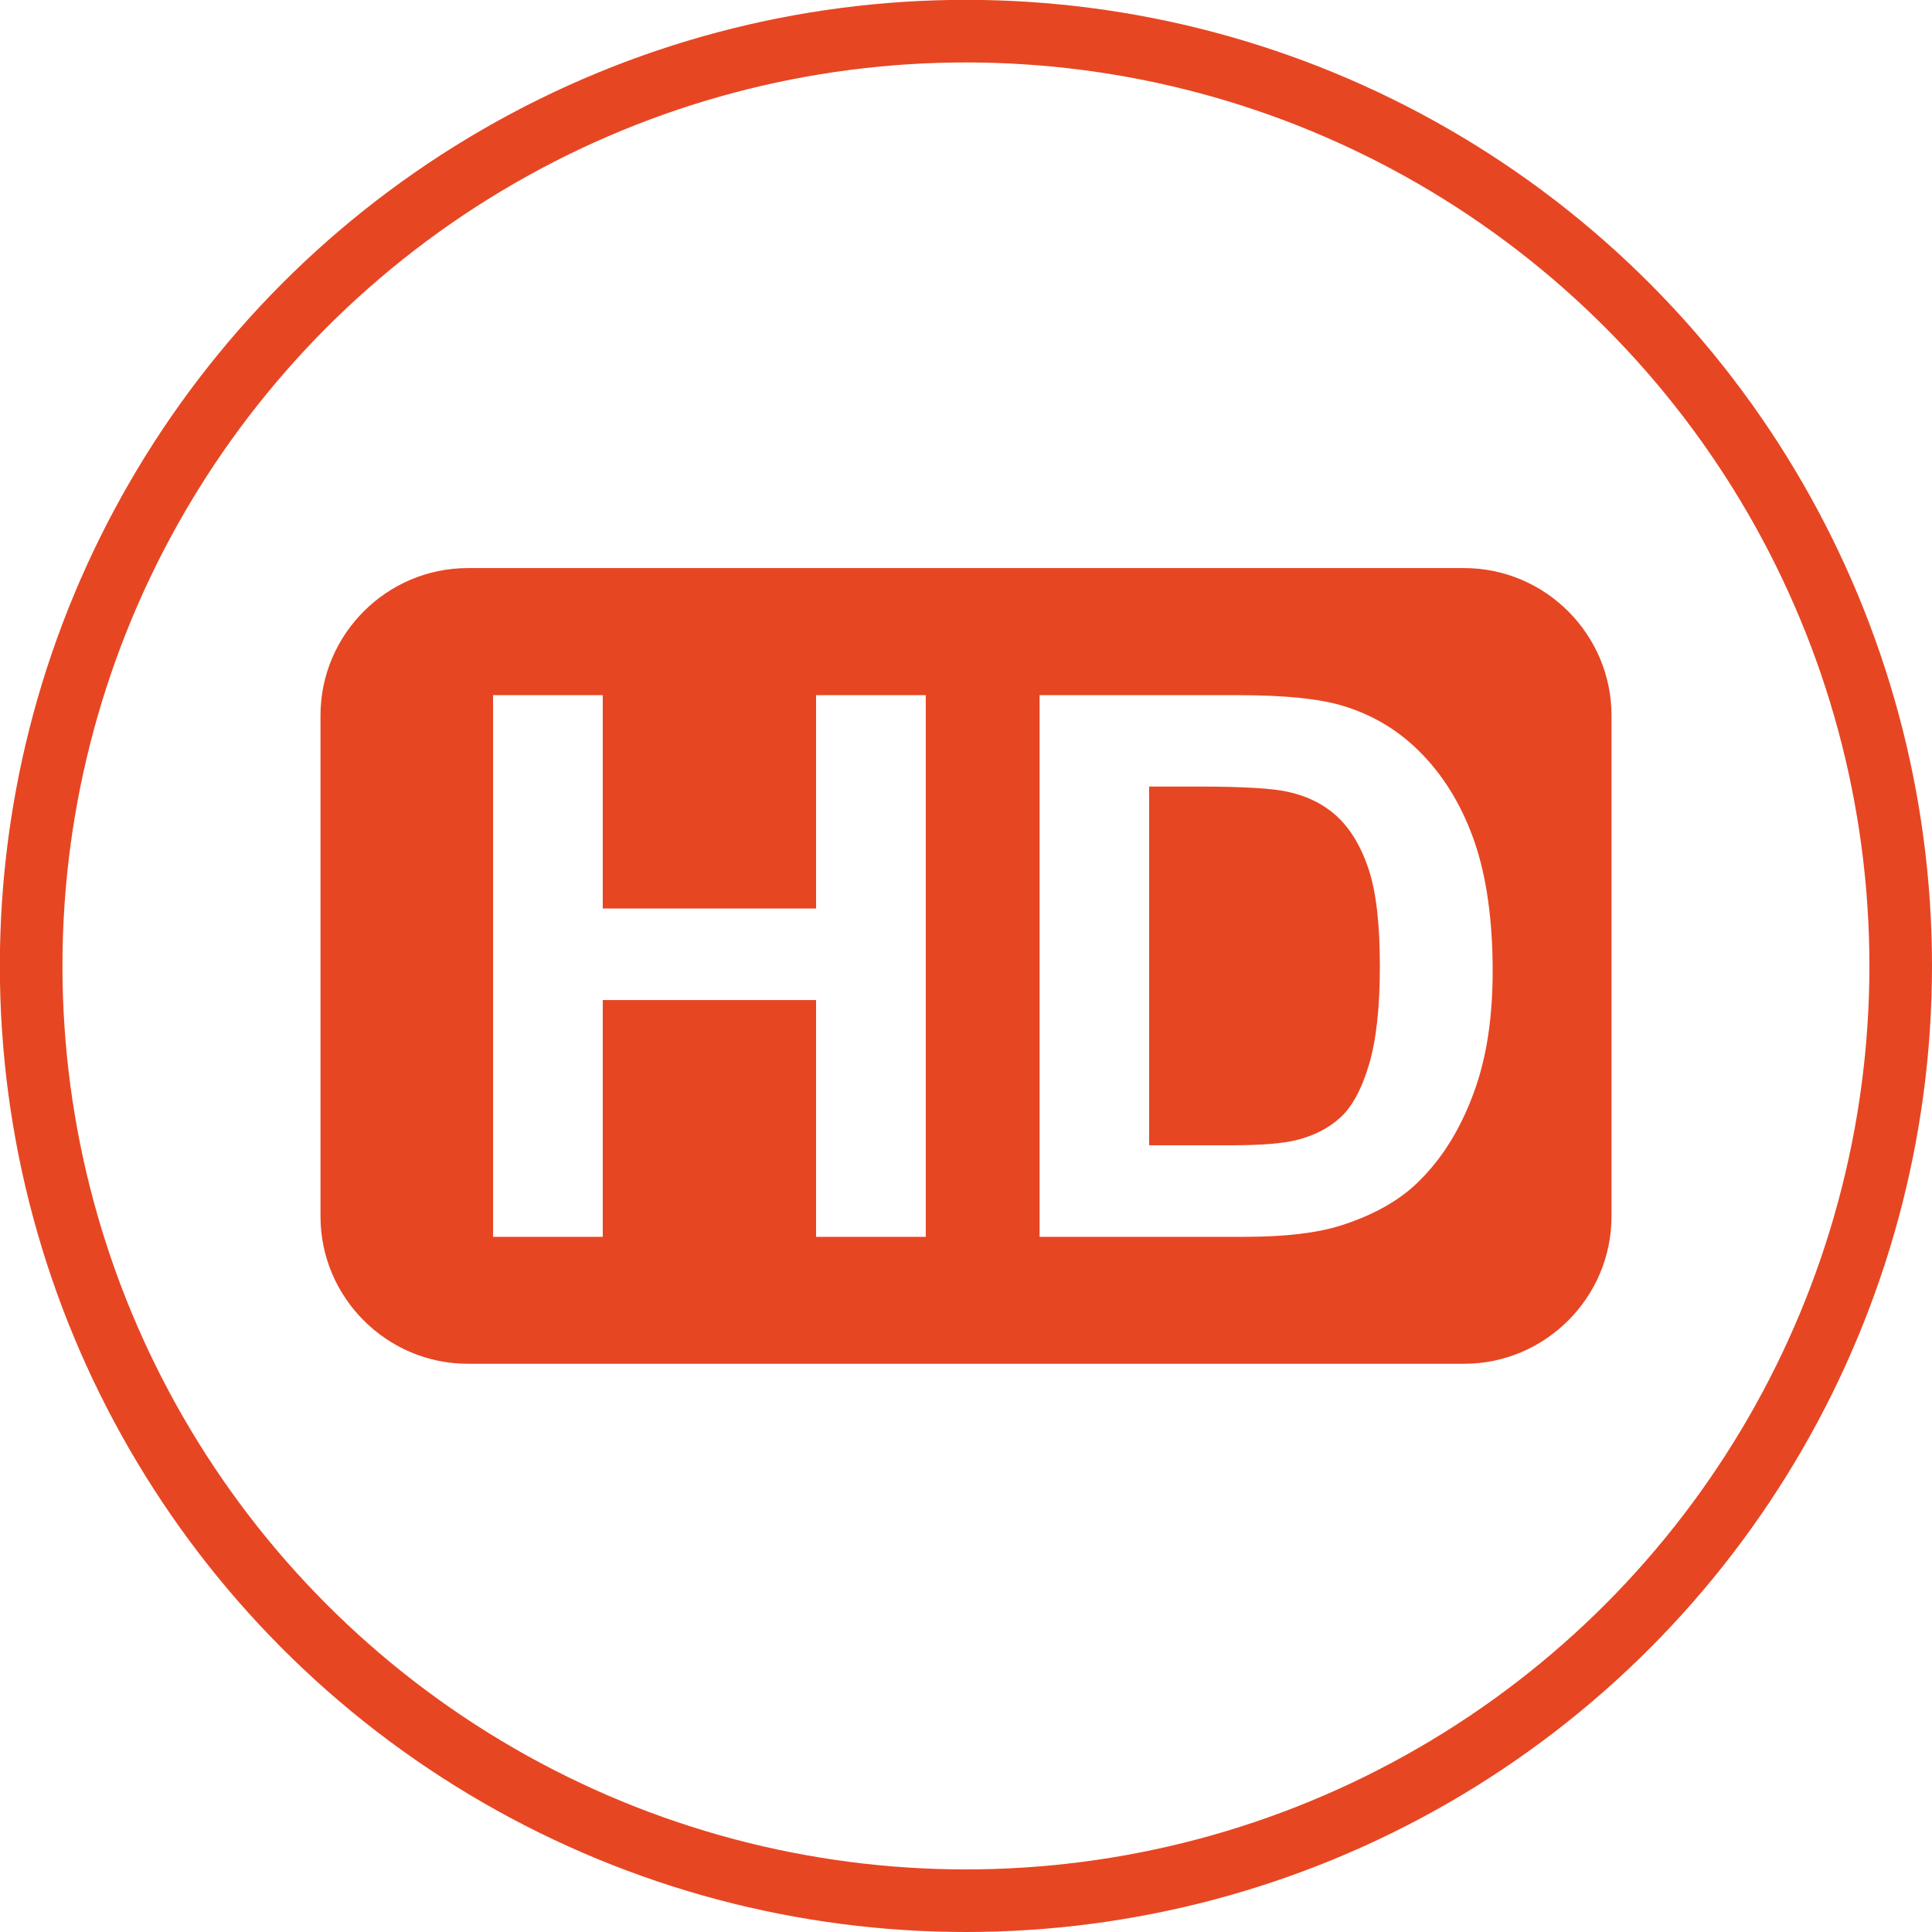
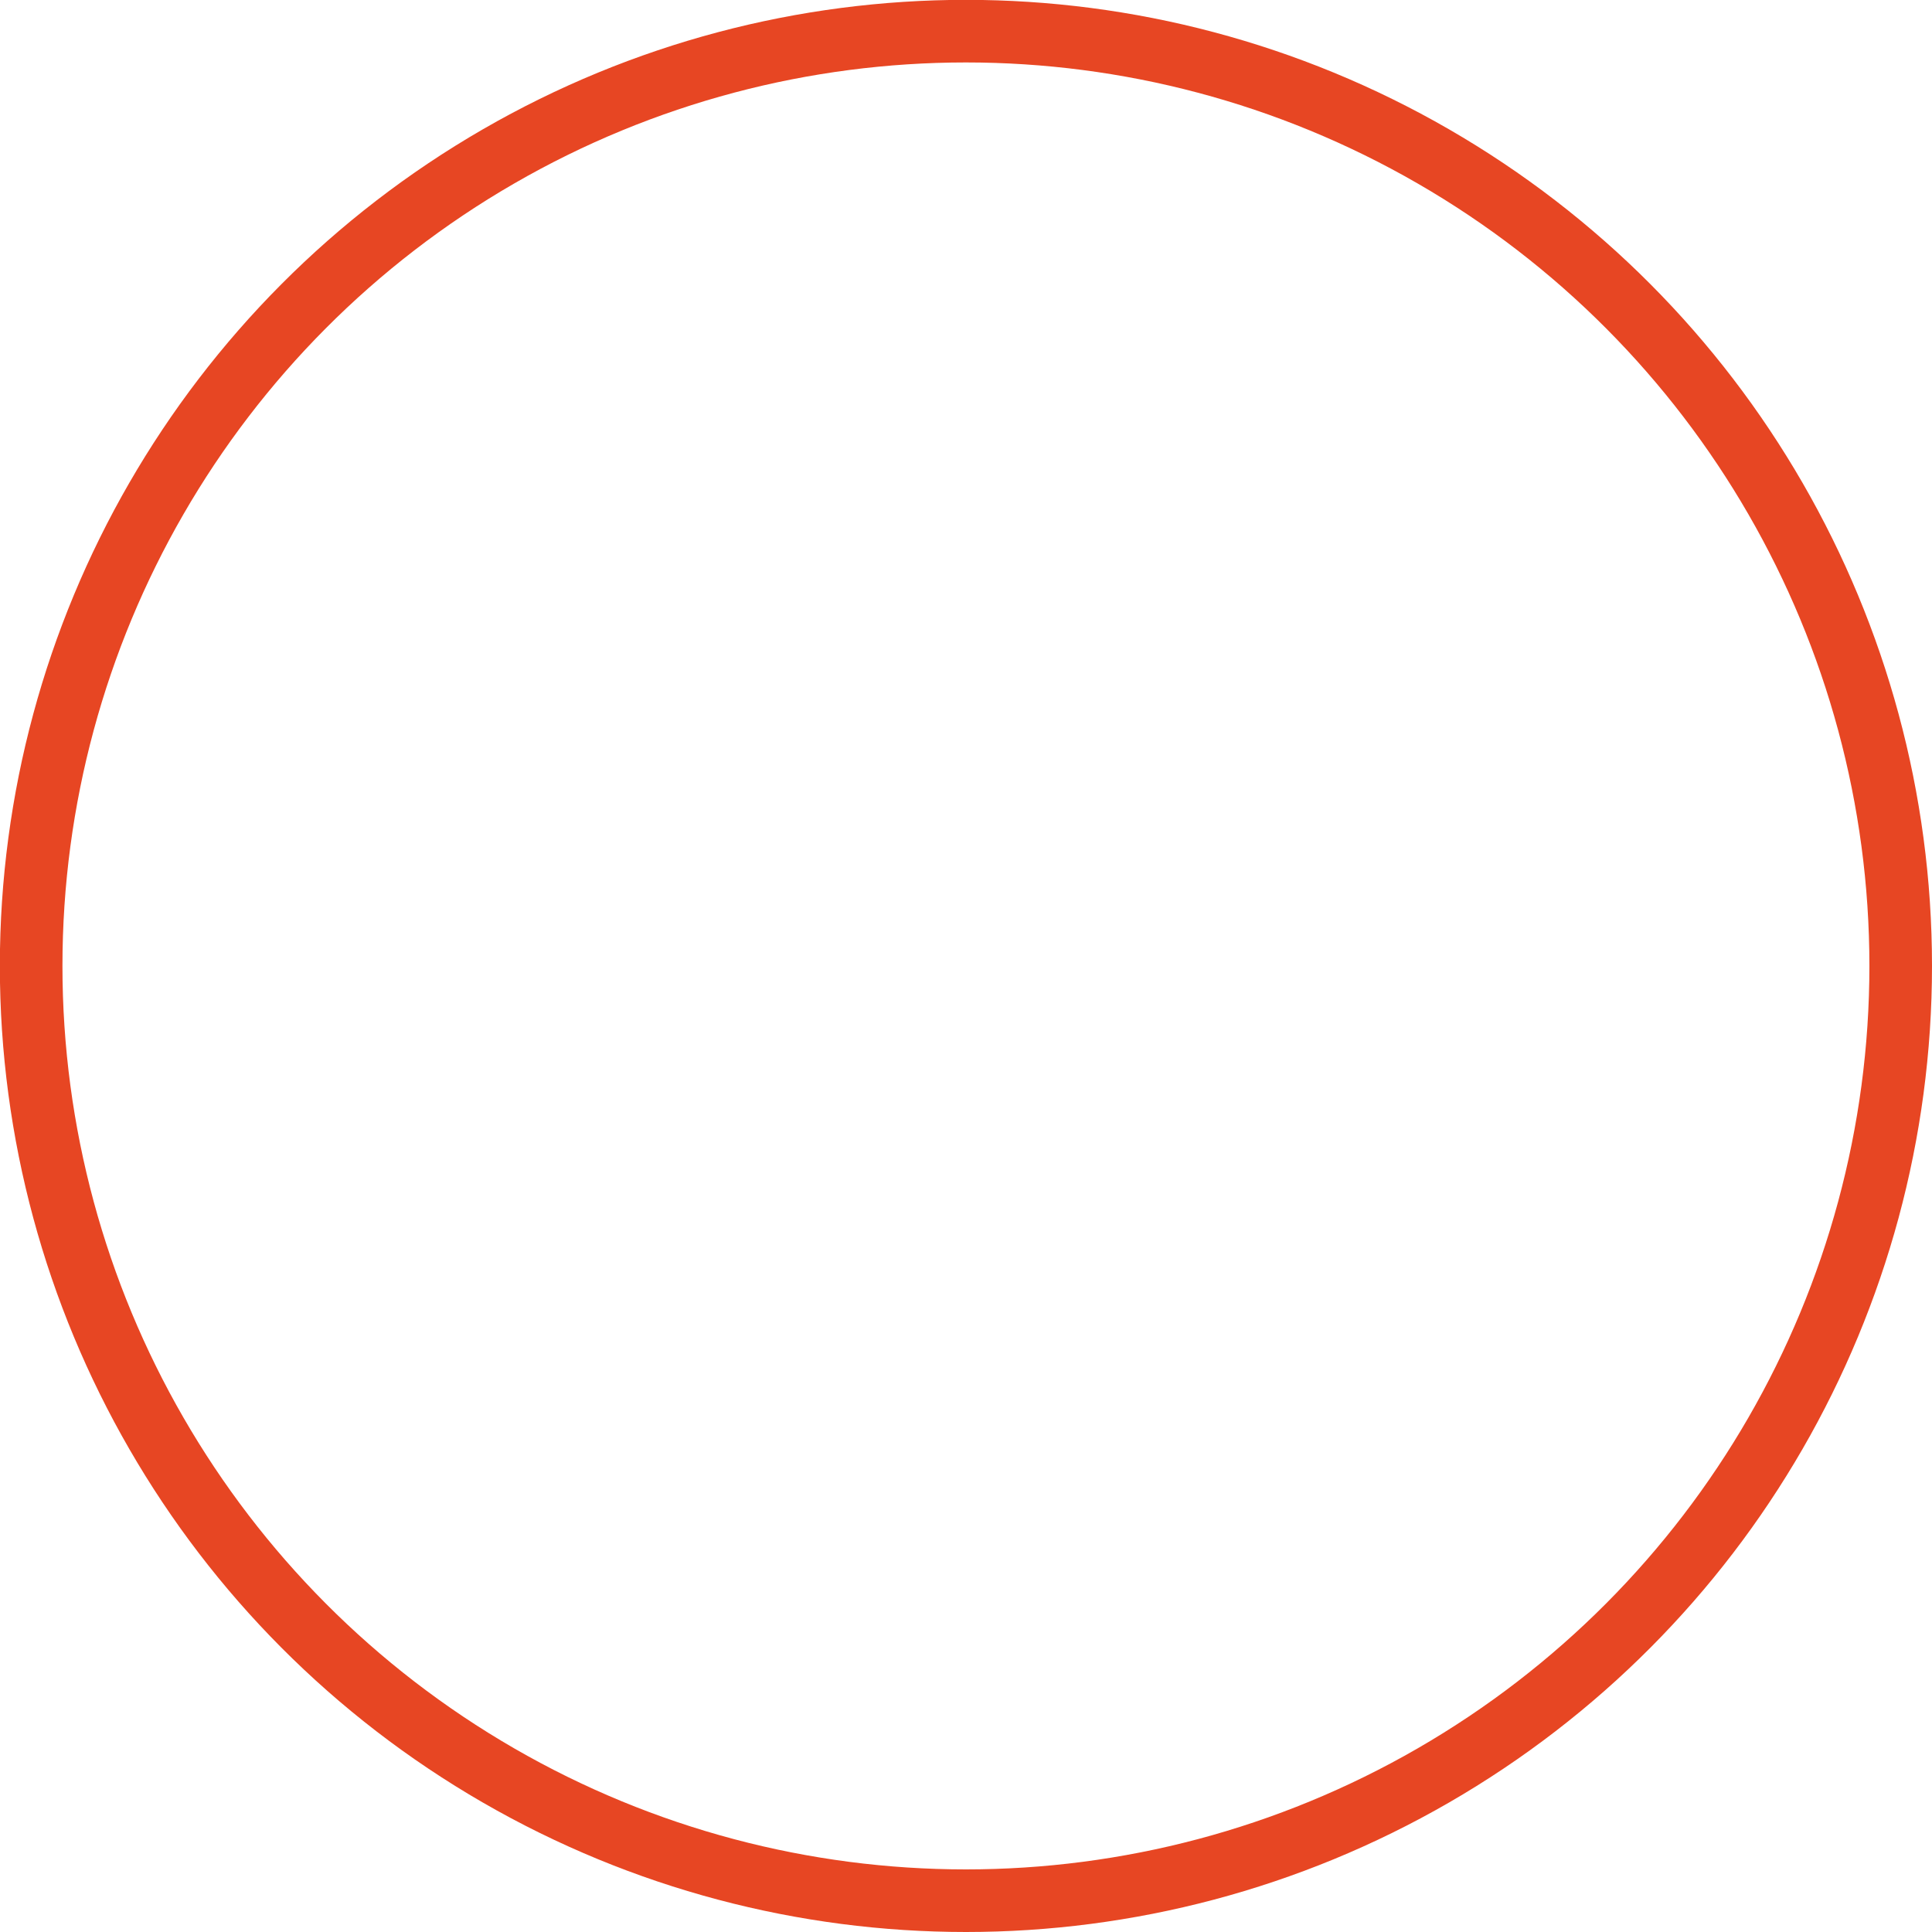
<svg xmlns="http://www.w3.org/2000/svg" xml:space="preserve" width="21.621mm" height="21.621mm" version="1.1" style="shape-rendering:geometricPrecision; text-rendering:geometricPrecision; image-rendering:optimizeQuality; fill-rule:evenodd; clip-rule:evenodd" viewBox="0 0 130.87 130.87">
  <defs>
    <style type="text/css">
   
    .str0 {stroke:#E74623;stroke-width:4.24;stroke-miterlimit:22.926}
    .fil0 {fill:none}
    .fil1 {fill:#E74623}
   
  </style>
  </defs>
  <g id="Слой_x0020_1">
    <circle class="fil0 str0" cx="65.43" cy="65.43" r="63.32" />
-     <path class="fil1" d="M31.69 38.48l67.49 0c5.49,0 9.98,4.49 9.98,9.98l0 33.94c0,5.49 -4.49,9.98 -9.98,9.98l-67.49 0c-5.49,0 -9.98,-4.49 -9.98,-9.98l0 -33.94c0,-5.49 4.49,-9.98 9.98,-9.98zm1.71 45.3l0 -36.69 7.43 0 0 14.45 14.45 0 0 -14.45 7.43 0 0 36.69 -7.43 0 0 -16.04 -14.45 0 0 16.04 -7.43 0zm37.01 -36.69l13.51 0c3.05,0 5.37,0.23 6.97,0.7 2.14,0.63 3.99,1.76 5.52,3.38 1.54,1.61 2.7,3.6 3.5,5.94 0.79,2.34 1.2,5.24 1.2,8.67 0,3.02 -0.38,5.62 -1.13,7.81 -0.91,2.67 -2.22,4.83 -3.92,6.48 -1.28,1.26 -3.02,2.23 -5.19,2.93 -1.63,0.52 -3.81,0.78 -6.54,0.78l-13.91 0 0 -36.69zm7.43 6.2l0 24.29 5.51 0c2.06,0 3.54,-0.12 4.46,-0.35 1.2,-0.3 2.2,-0.81 2.98,-1.53 0.79,-0.72 1.44,-1.9 1.93,-3.54 0.5,-1.64 0.75,-3.89 0.75,-6.72 0,-2.84 -0.25,-5.01 -0.75,-6.53 -0.5,-1.52 -1.2,-2.7 -2.09,-3.55 -0.9,-0.85 -2.03,-1.43 -3.42,-1.73 -1.02,-0.23 -3.05,-0.35 -6.06,-0.35l-3.31 0z" />
  </g>
</svg>